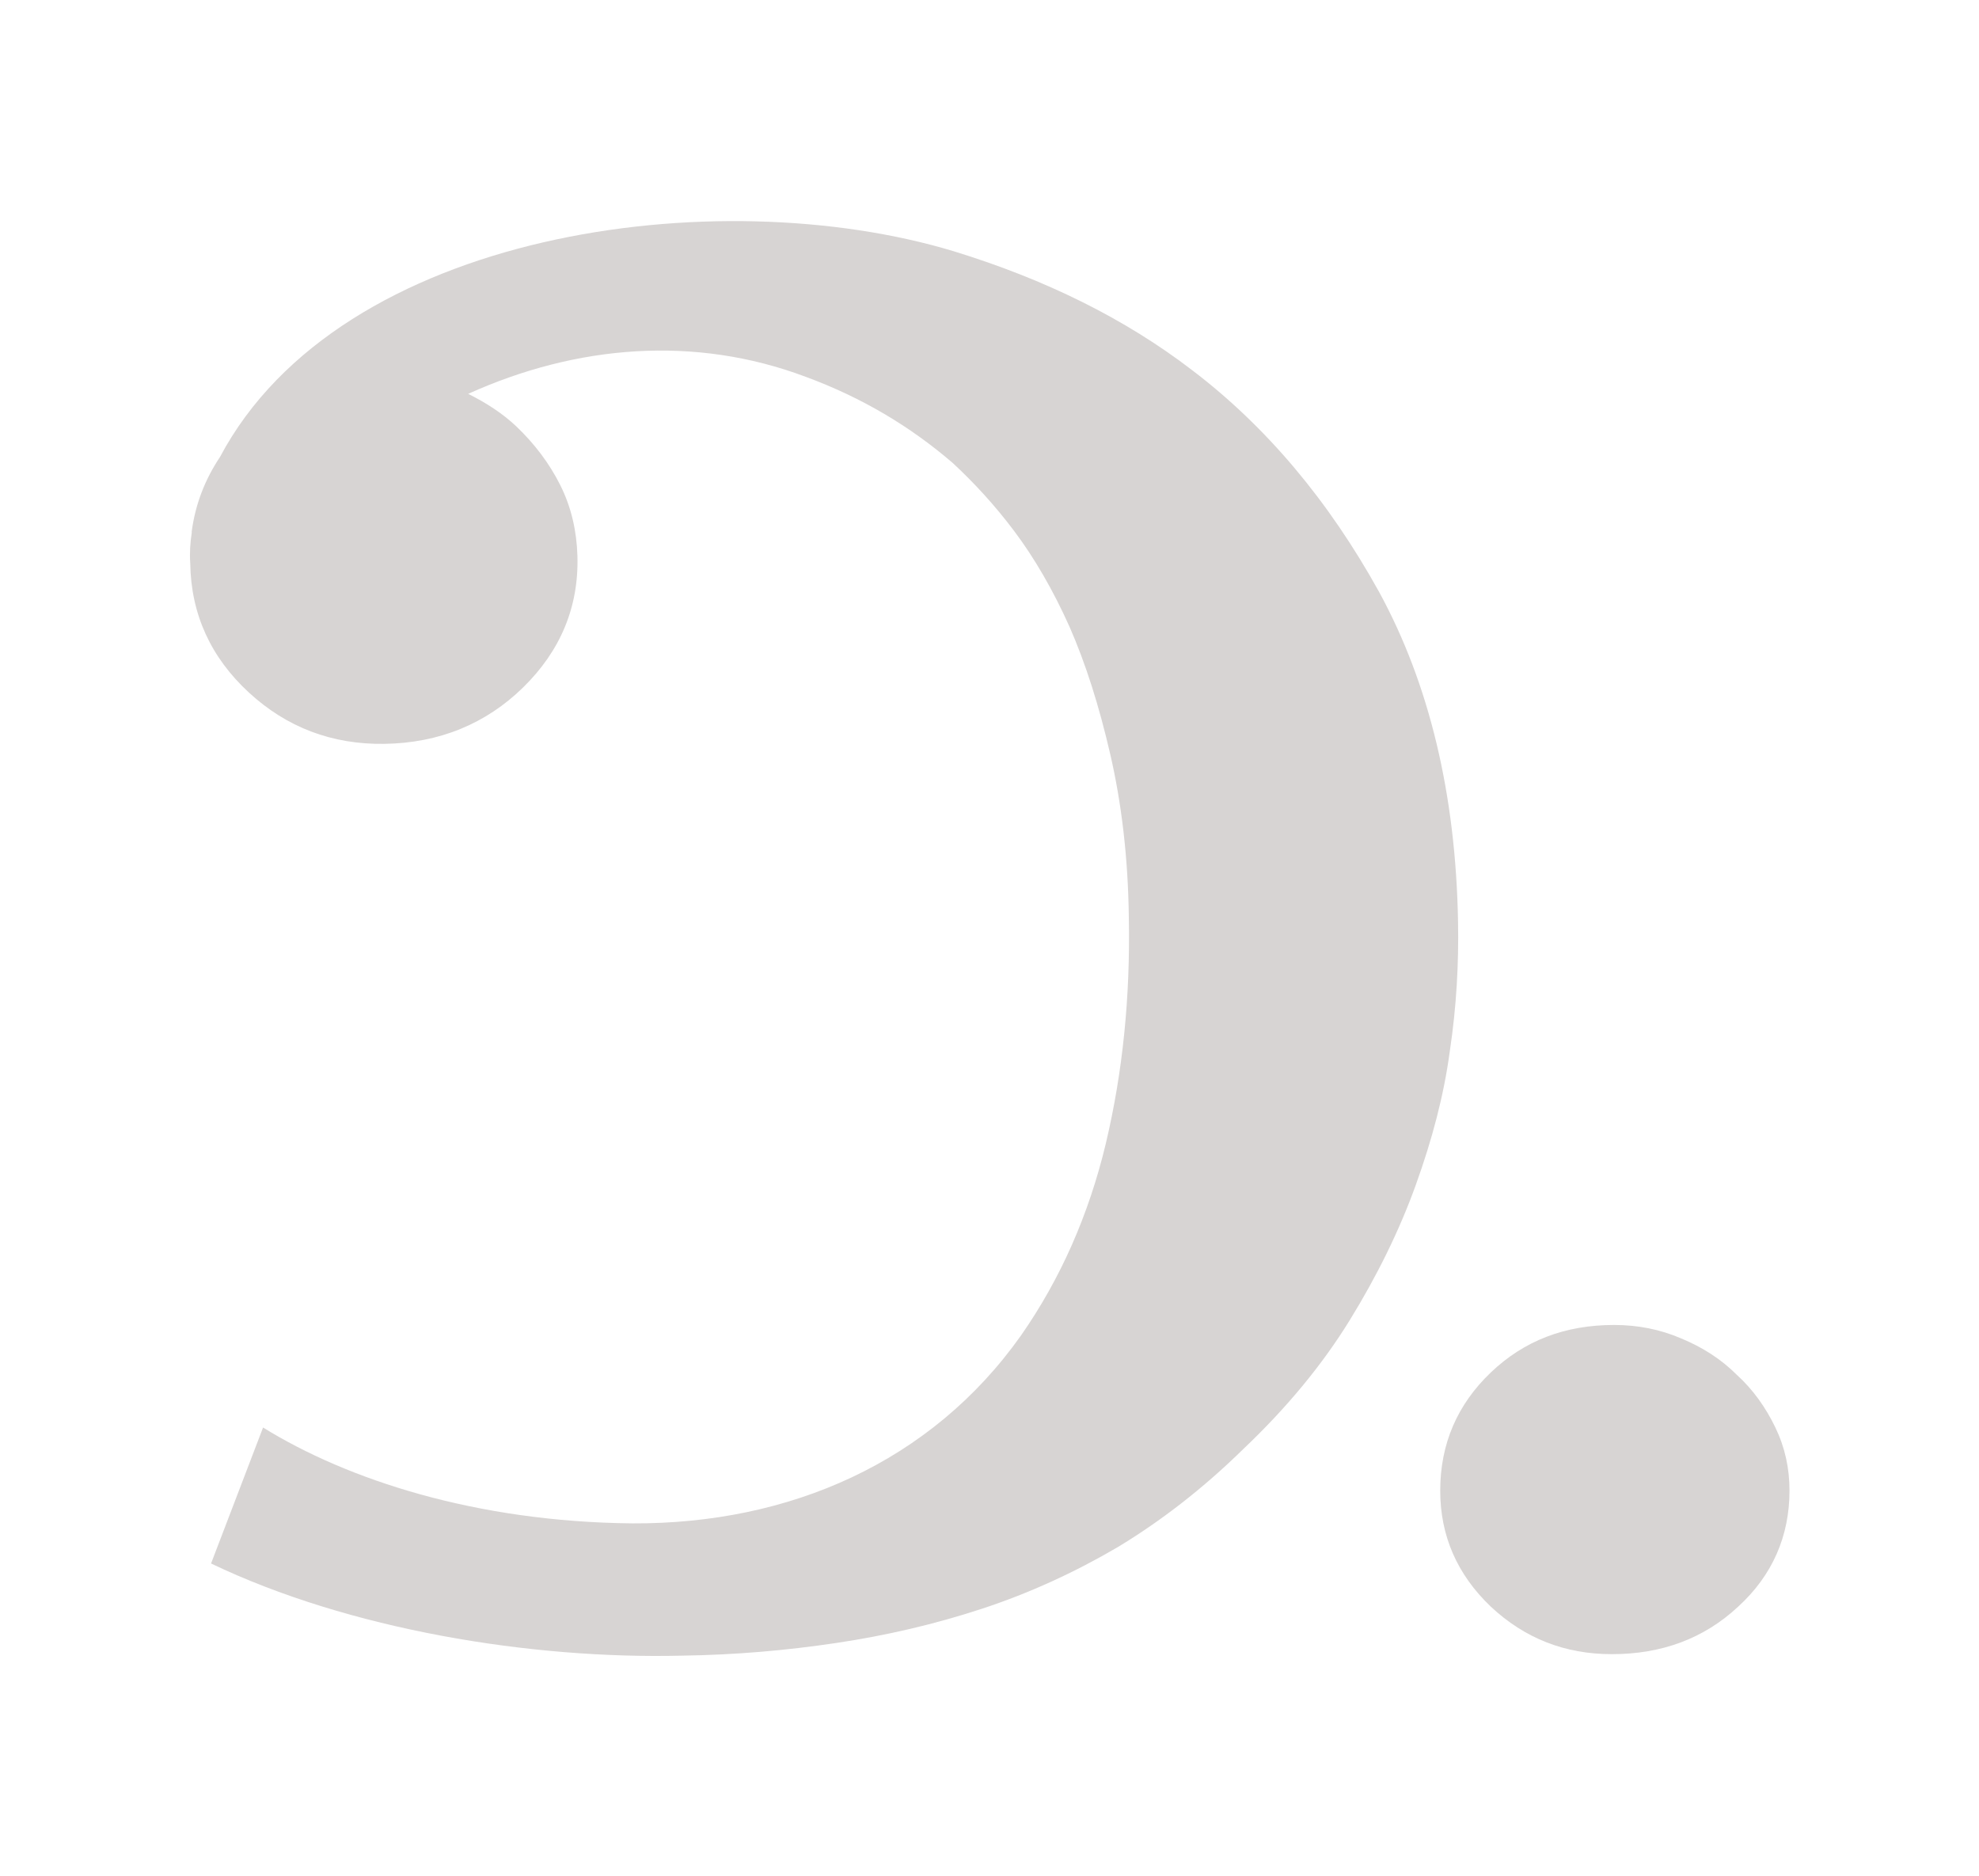
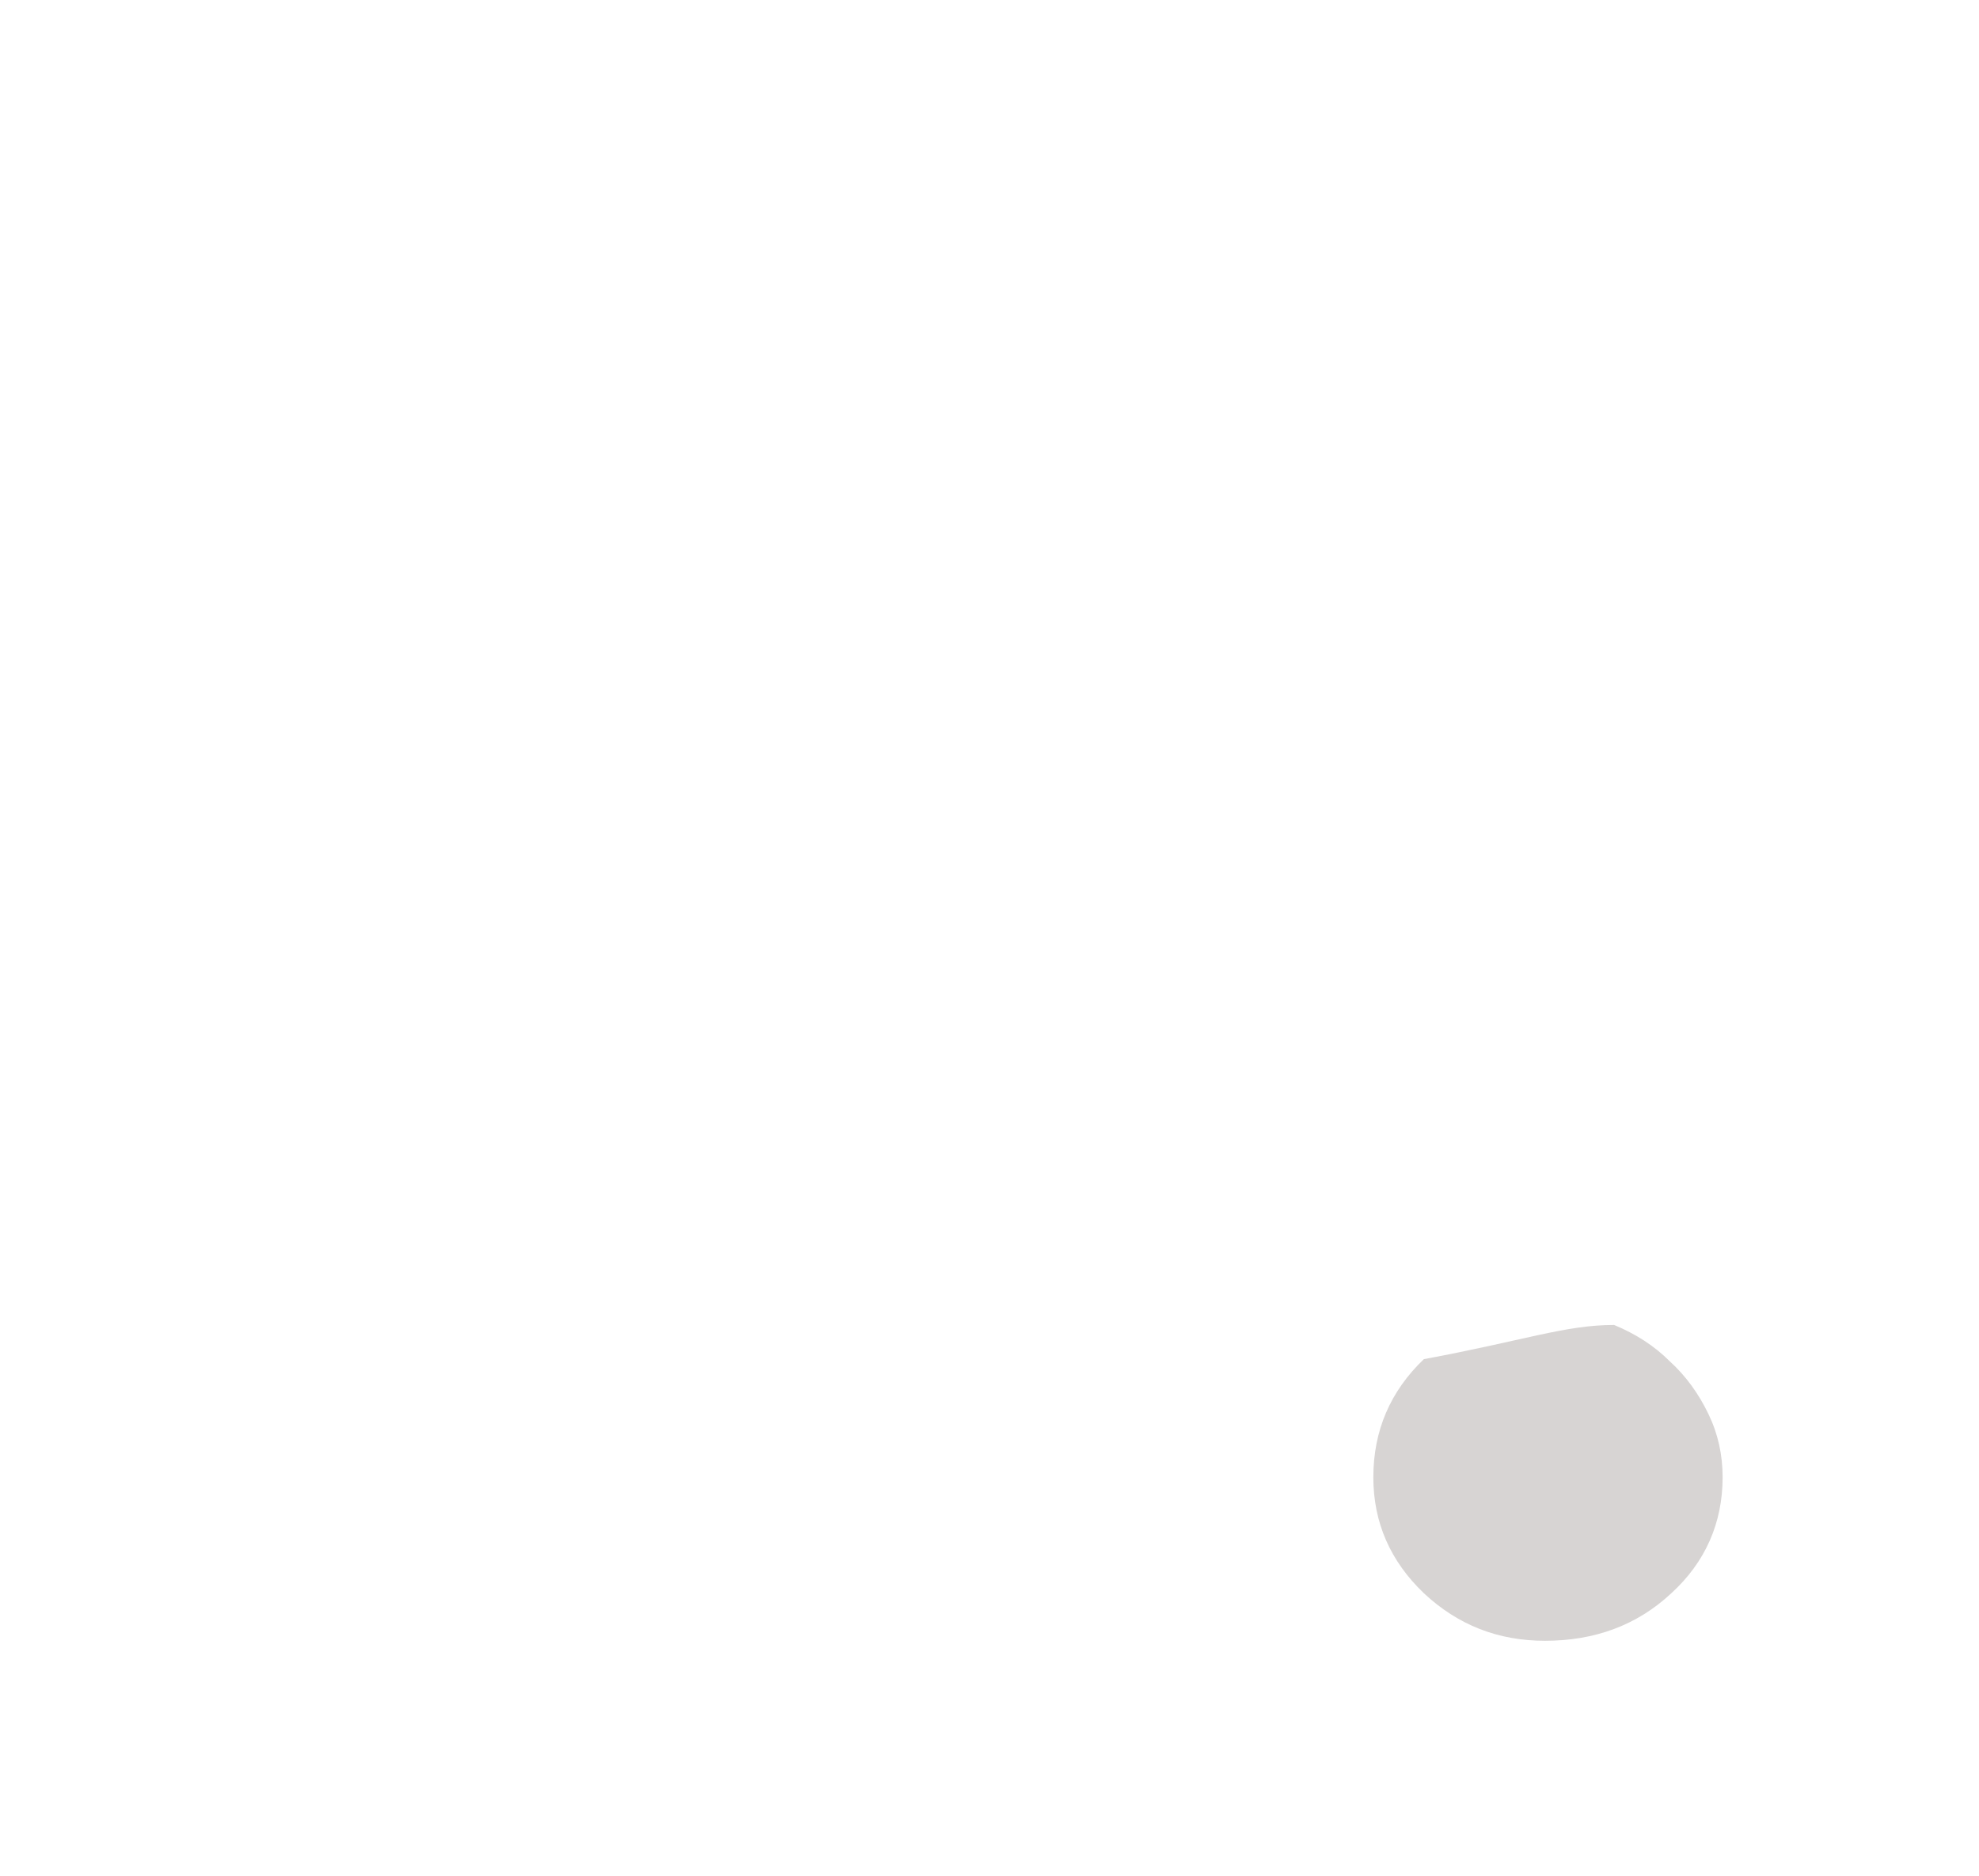
<svg xmlns="http://www.w3.org/2000/svg" id="Слой_2" x="0px" y="0px" viewBox="0 0 266.3 252.4" style="enable-background:new 0 0 266.3 252.4;" xml:space="preserve">
  <style type="text/css"> .st0{fill:#D7D4D3;} </style>
  <g>
-     <path class="st0" d="M185.6,79.7c-6.8-12.3-15.2-22.3-25.2-29.9c-9-6.9-19.7-12.2-32.1-16c-31.8-9.6-82.5-2.8-98.7,27.7 c-2,3-3.3,6.3-3.8,10c0,0.1,0,0.1,0,0.2l0,0c-0.2,1.3-0.3,2.7-0.2,4.1c0.1,6.9,2.8,12.7,7.9,17.4c5.1,4.7,11.2,7,18.2,6.9 c7.4-0.1,13.7-2.7,18.7-7.6c5-4.9,7.5-10.8,7.3-17.7c-0.1-3.3-0.8-6.5-2.3-9.5c-1.5-3-3.5-5.6-5.9-7.9c-1.9-1.8-4.1-3.2-6.5-4.4 l0,0c14.6-6.6,30.5-7.9,45.4-2.3c7.6,2.8,14.1,6.7,19.8,11.6c2.8,2.6,5.6,5.6,8.3,9.2c2.7,3.6,5.2,7.9,7.4,12.8 c2.2,5,4,10.7,5.5,17.2c1.5,6.5,2.4,13.8,2.5,22c0.2,10.6-0.8,20.7-3.1,30.4c-2.3,9.6-6.1,18.2-11.4,25.8 c-12.1,17.1-31.2,25.4-52.3,25.3c-21.1-0.2-38.4-5.9-49.7-12.9l-7,18.3c18.6,8.9,43,12.9,63.4,12.4c7.1-0.1,14-0.7,20.7-1.7 c6.7-1,13.2-2.5,19.6-4.6c6.4-2.1,12.5-4.9,18.3-8.3c5.8-3.5,11.5-7.9,16.9-13.2c5.8-5.5,10.6-11.3,14.3-17.3 c3.7-6,6.7-12.1,8.9-18.2c2.2-6.1,3.8-12.1,4.6-18.1c0.9-6,1.2-11.8,1.1-17.3C195.9,106.8,192.3,92,185.6,79.7" />
-     <path class="st0" d="M217.2,178.3c3.2,0,6.2,0.6,9,1.8c2.9,1.2,5.4,2.8,7.5,4.9c2.2,2,3.9,4.4,5.2,7.1c1.3,2.7,1.9,5.5,1.9,8.5 c0,6.1-2.3,11.4-6.9,15.6c-4.6,4.3-10.3,6.4-17,6.4c-6.3,0-11.7-2.1-16.3-6.4c-4.5-4.3-6.8-9.5-6.8-15.6c0-6.3,2.3-11.6,6.8-15.9 C205.1,180.4,210.6,178.3,217.2,178.3" />
+     <path class="st0" d="M217.2,178.3c2.9,1.2,5.4,2.8,7.5,4.9c2.2,2,3.9,4.4,5.2,7.1c1.3,2.7,1.9,5.5,1.9,8.5 c0,6.1-2.3,11.4-6.9,15.6c-4.6,4.3-10.3,6.4-17,6.4c-6.3,0-11.7-2.1-16.3-6.4c-4.5-4.3-6.8-9.5-6.8-15.6c0-6.3,2.3-11.6,6.8-15.9 C205.1,180.4,210.6,178.3,217.2,178.3" />
  </g>
</svg>